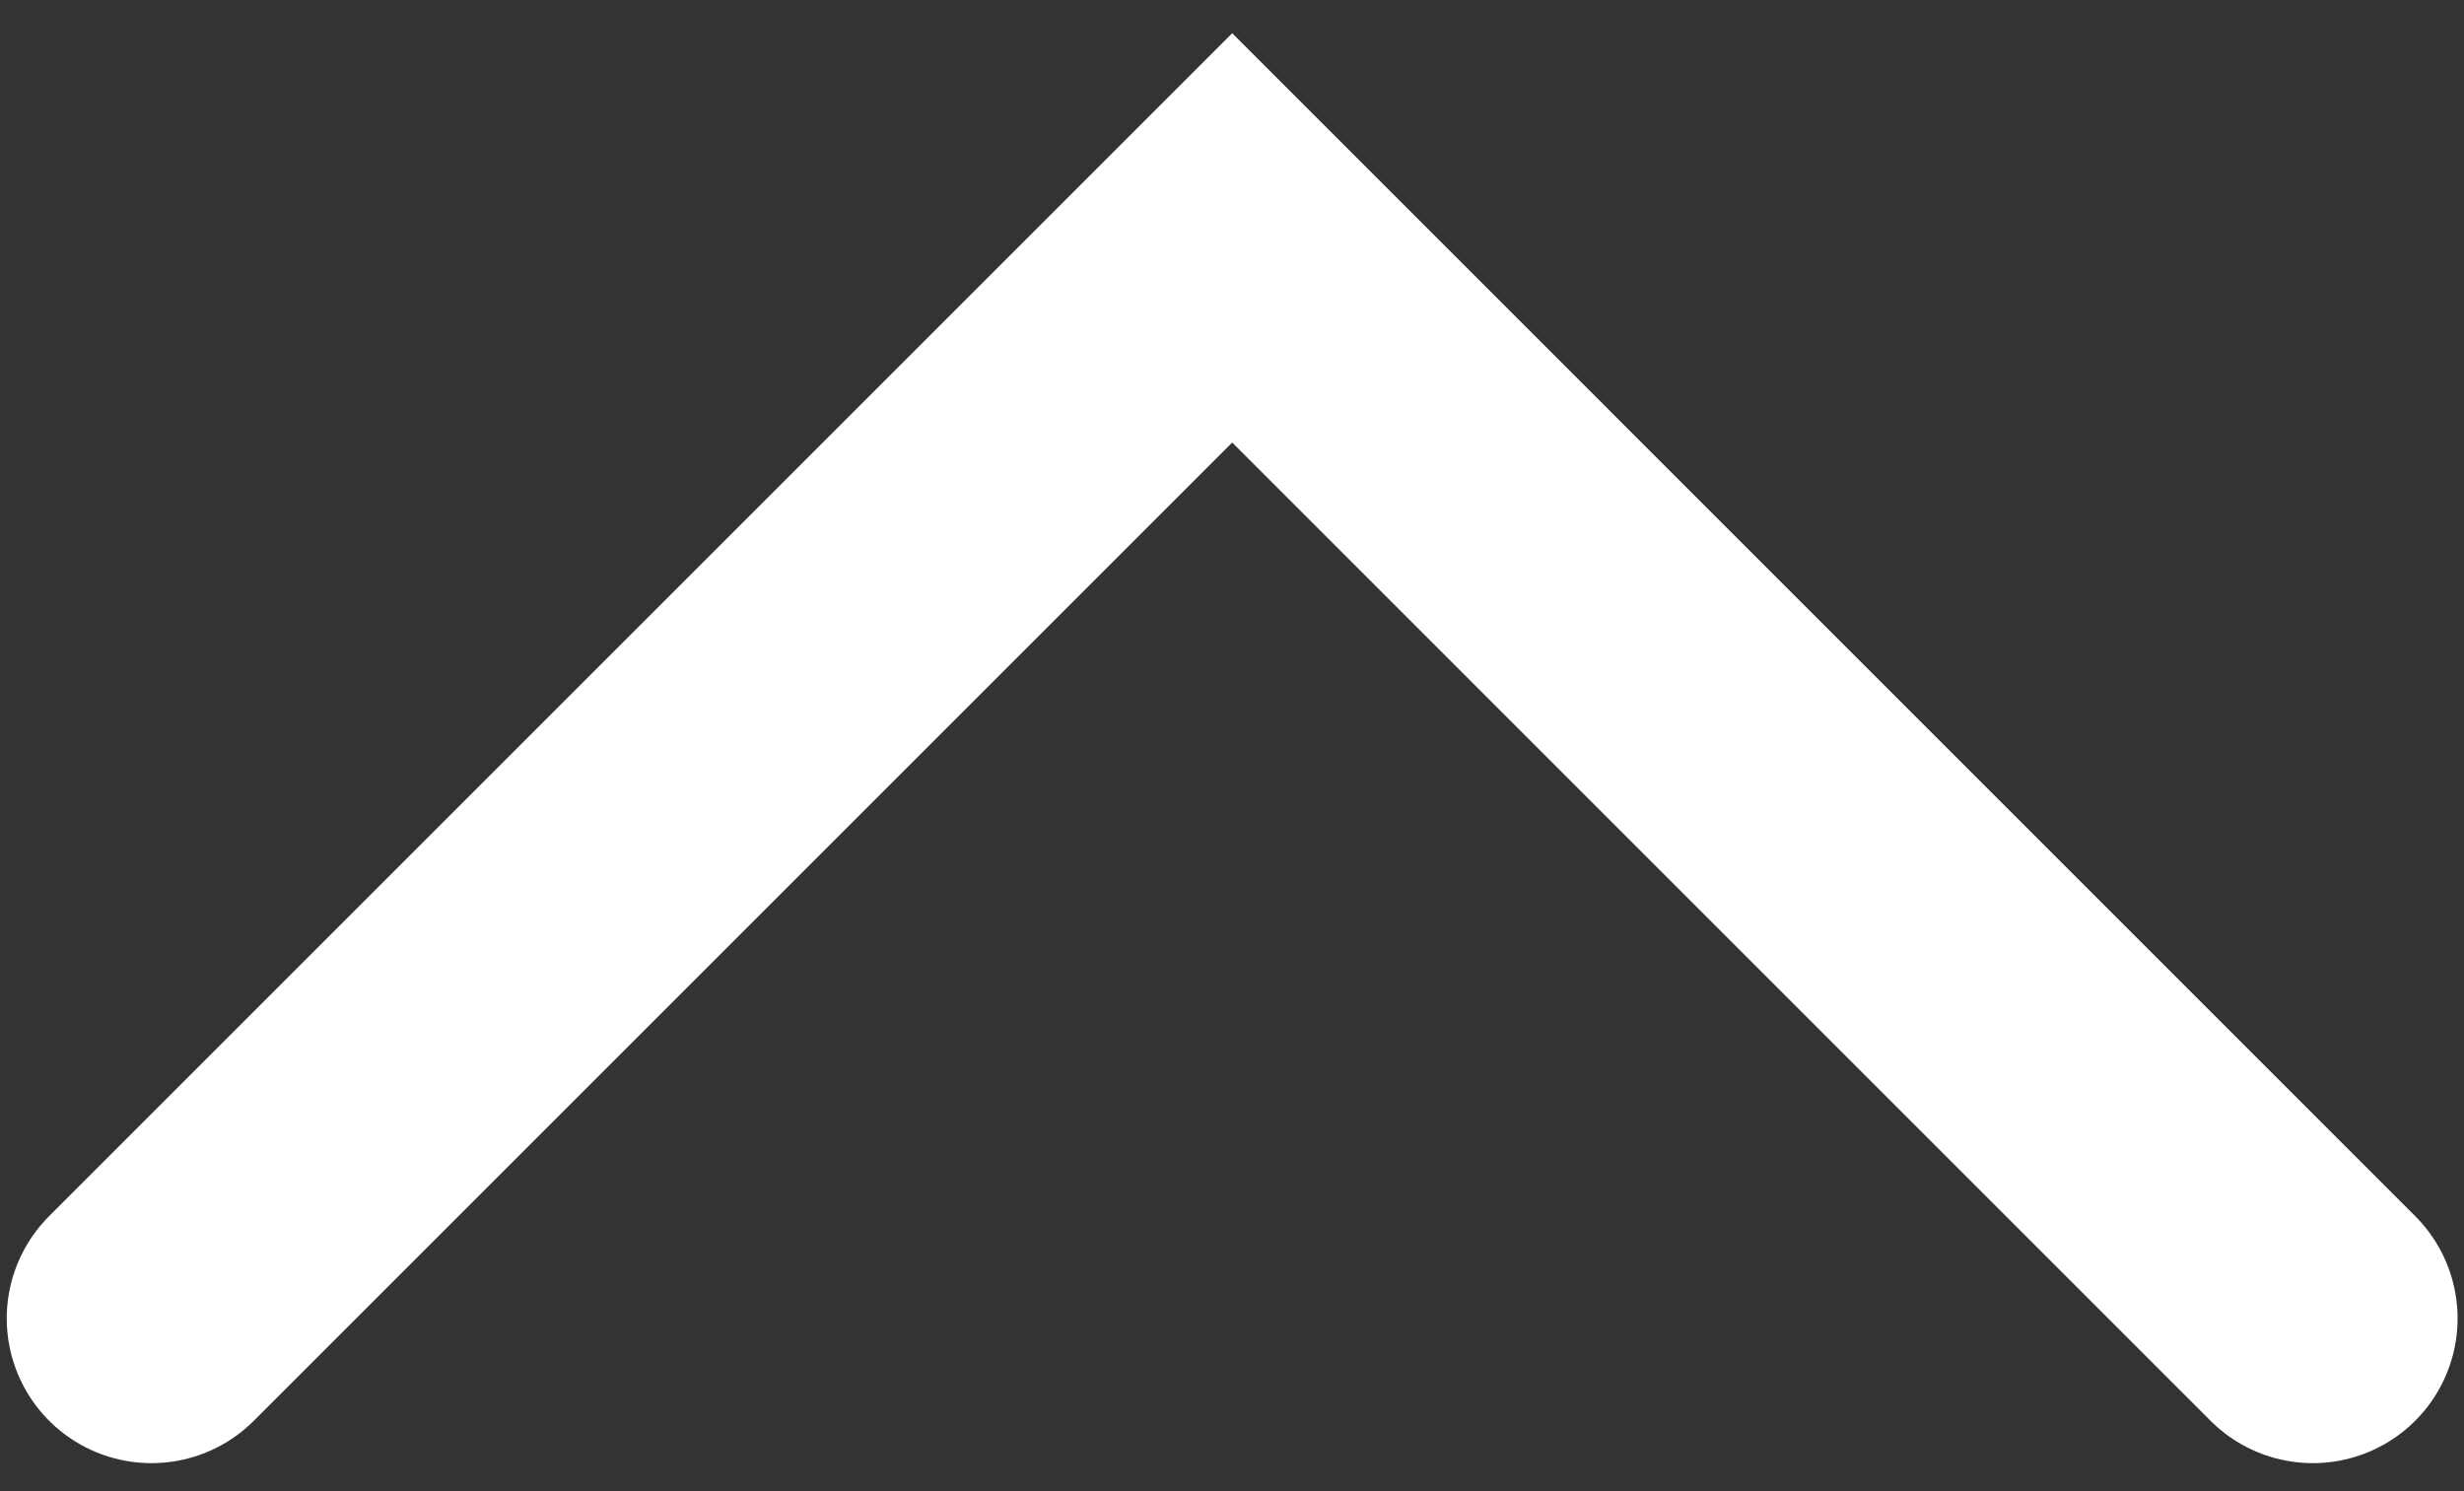
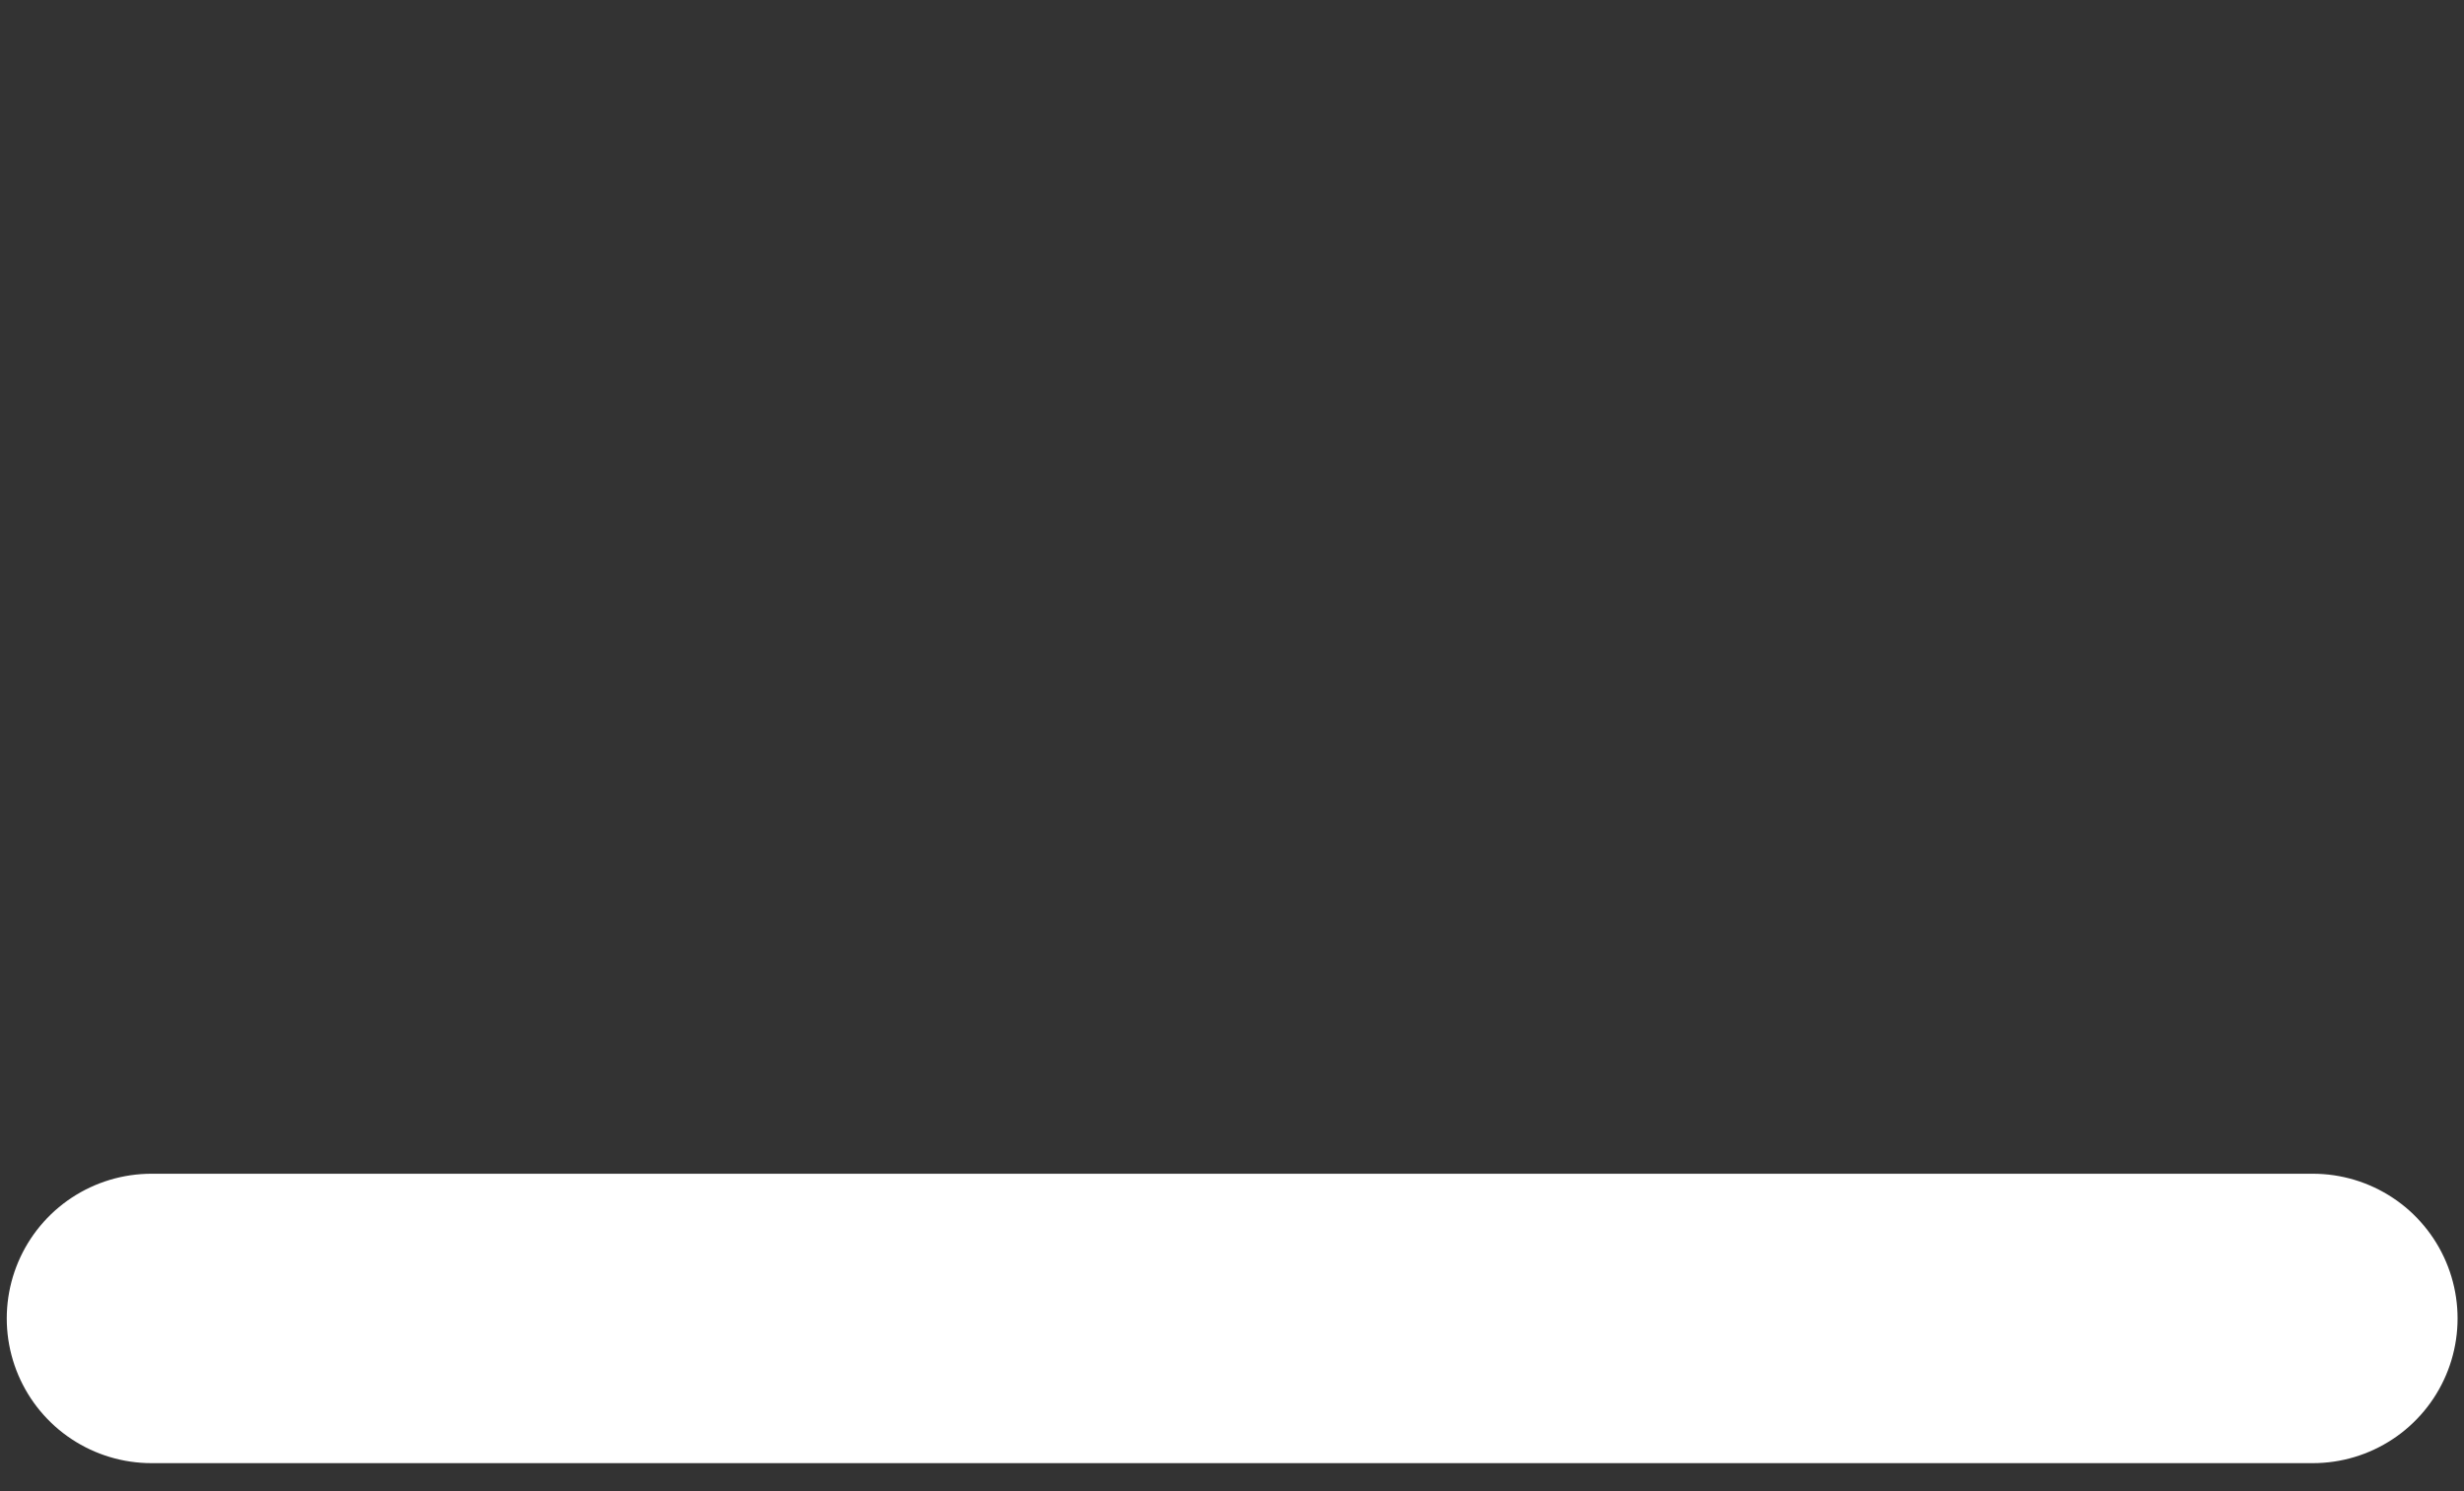
<svg xmlns="http://www.w3.org/2000/svg" width="38" height="23" viewBox="0 0 38 23" fill="none">
  <rect x="0" y="0" width="38" height="23" fill="#333333" stroke="none" />
-   <path d="M2.336 20.336L19.003 3.669L35.669 20.336" stroke="white" stroke-width="4.464" stroke-linecap="round" />
+   <path d="M2.336 20.336L35.669 20.336" stroke="white" stroke-width="4.464" stroke-linecap="round" />
</svg>